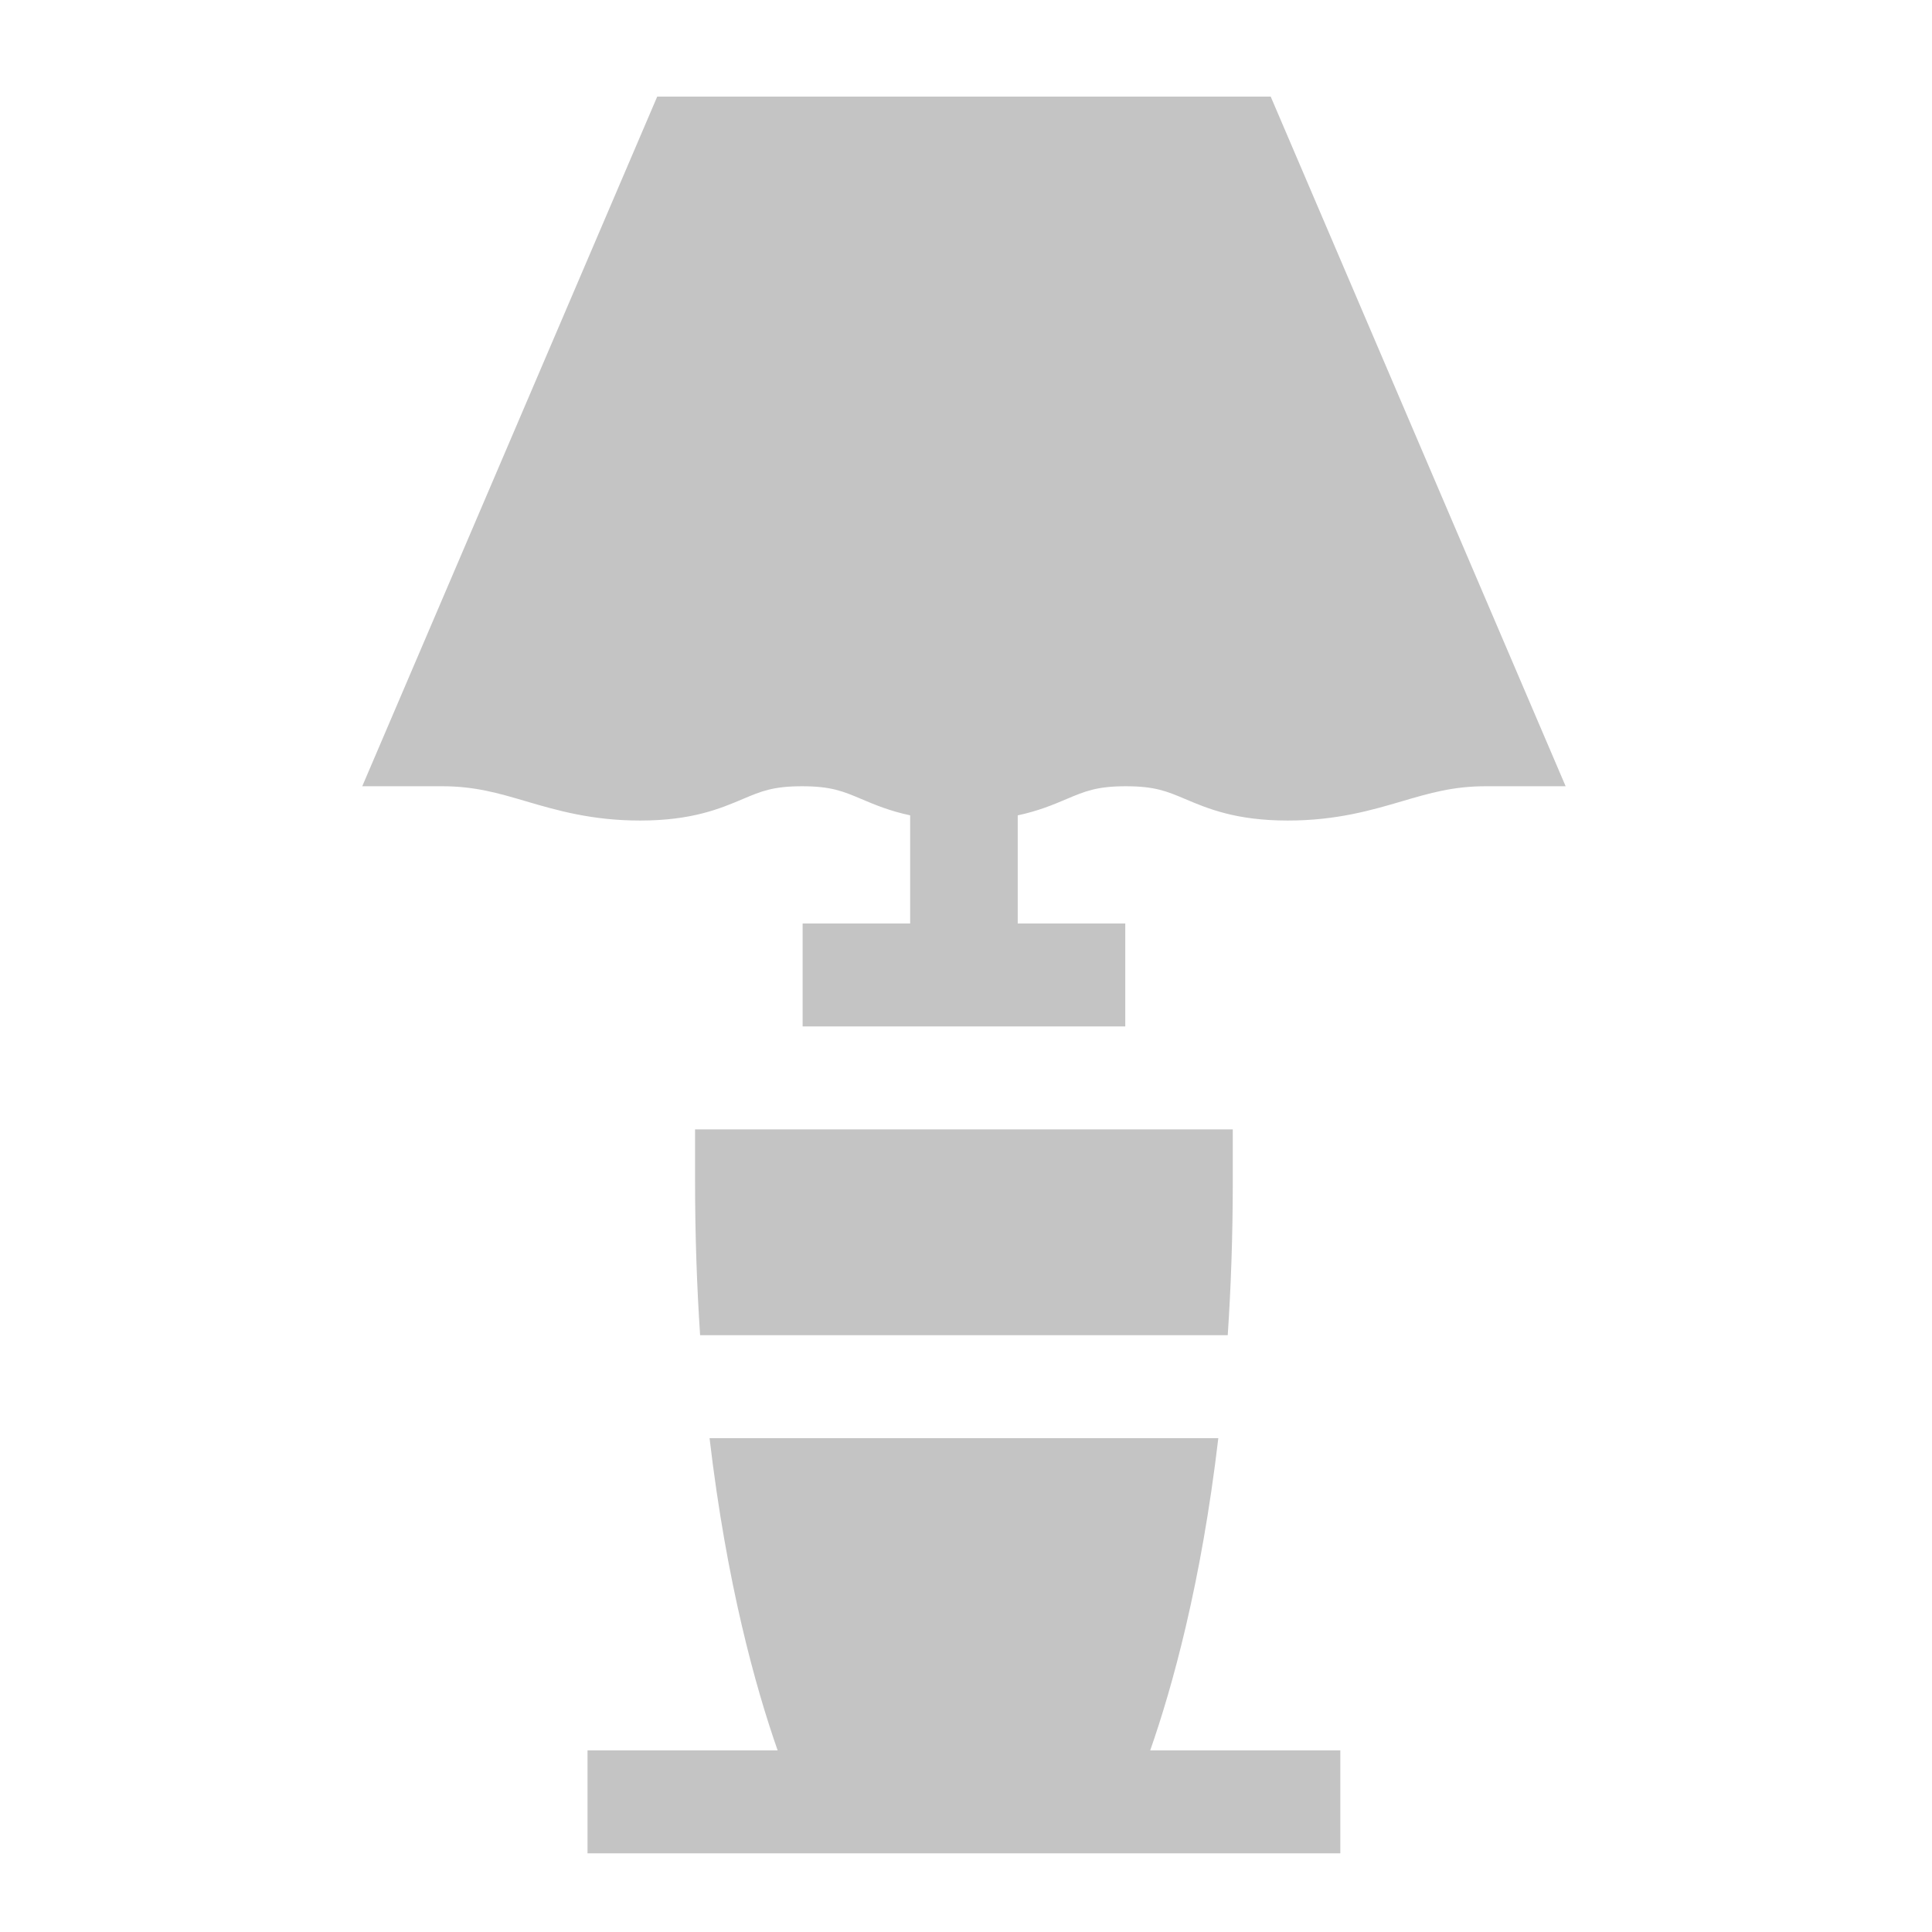
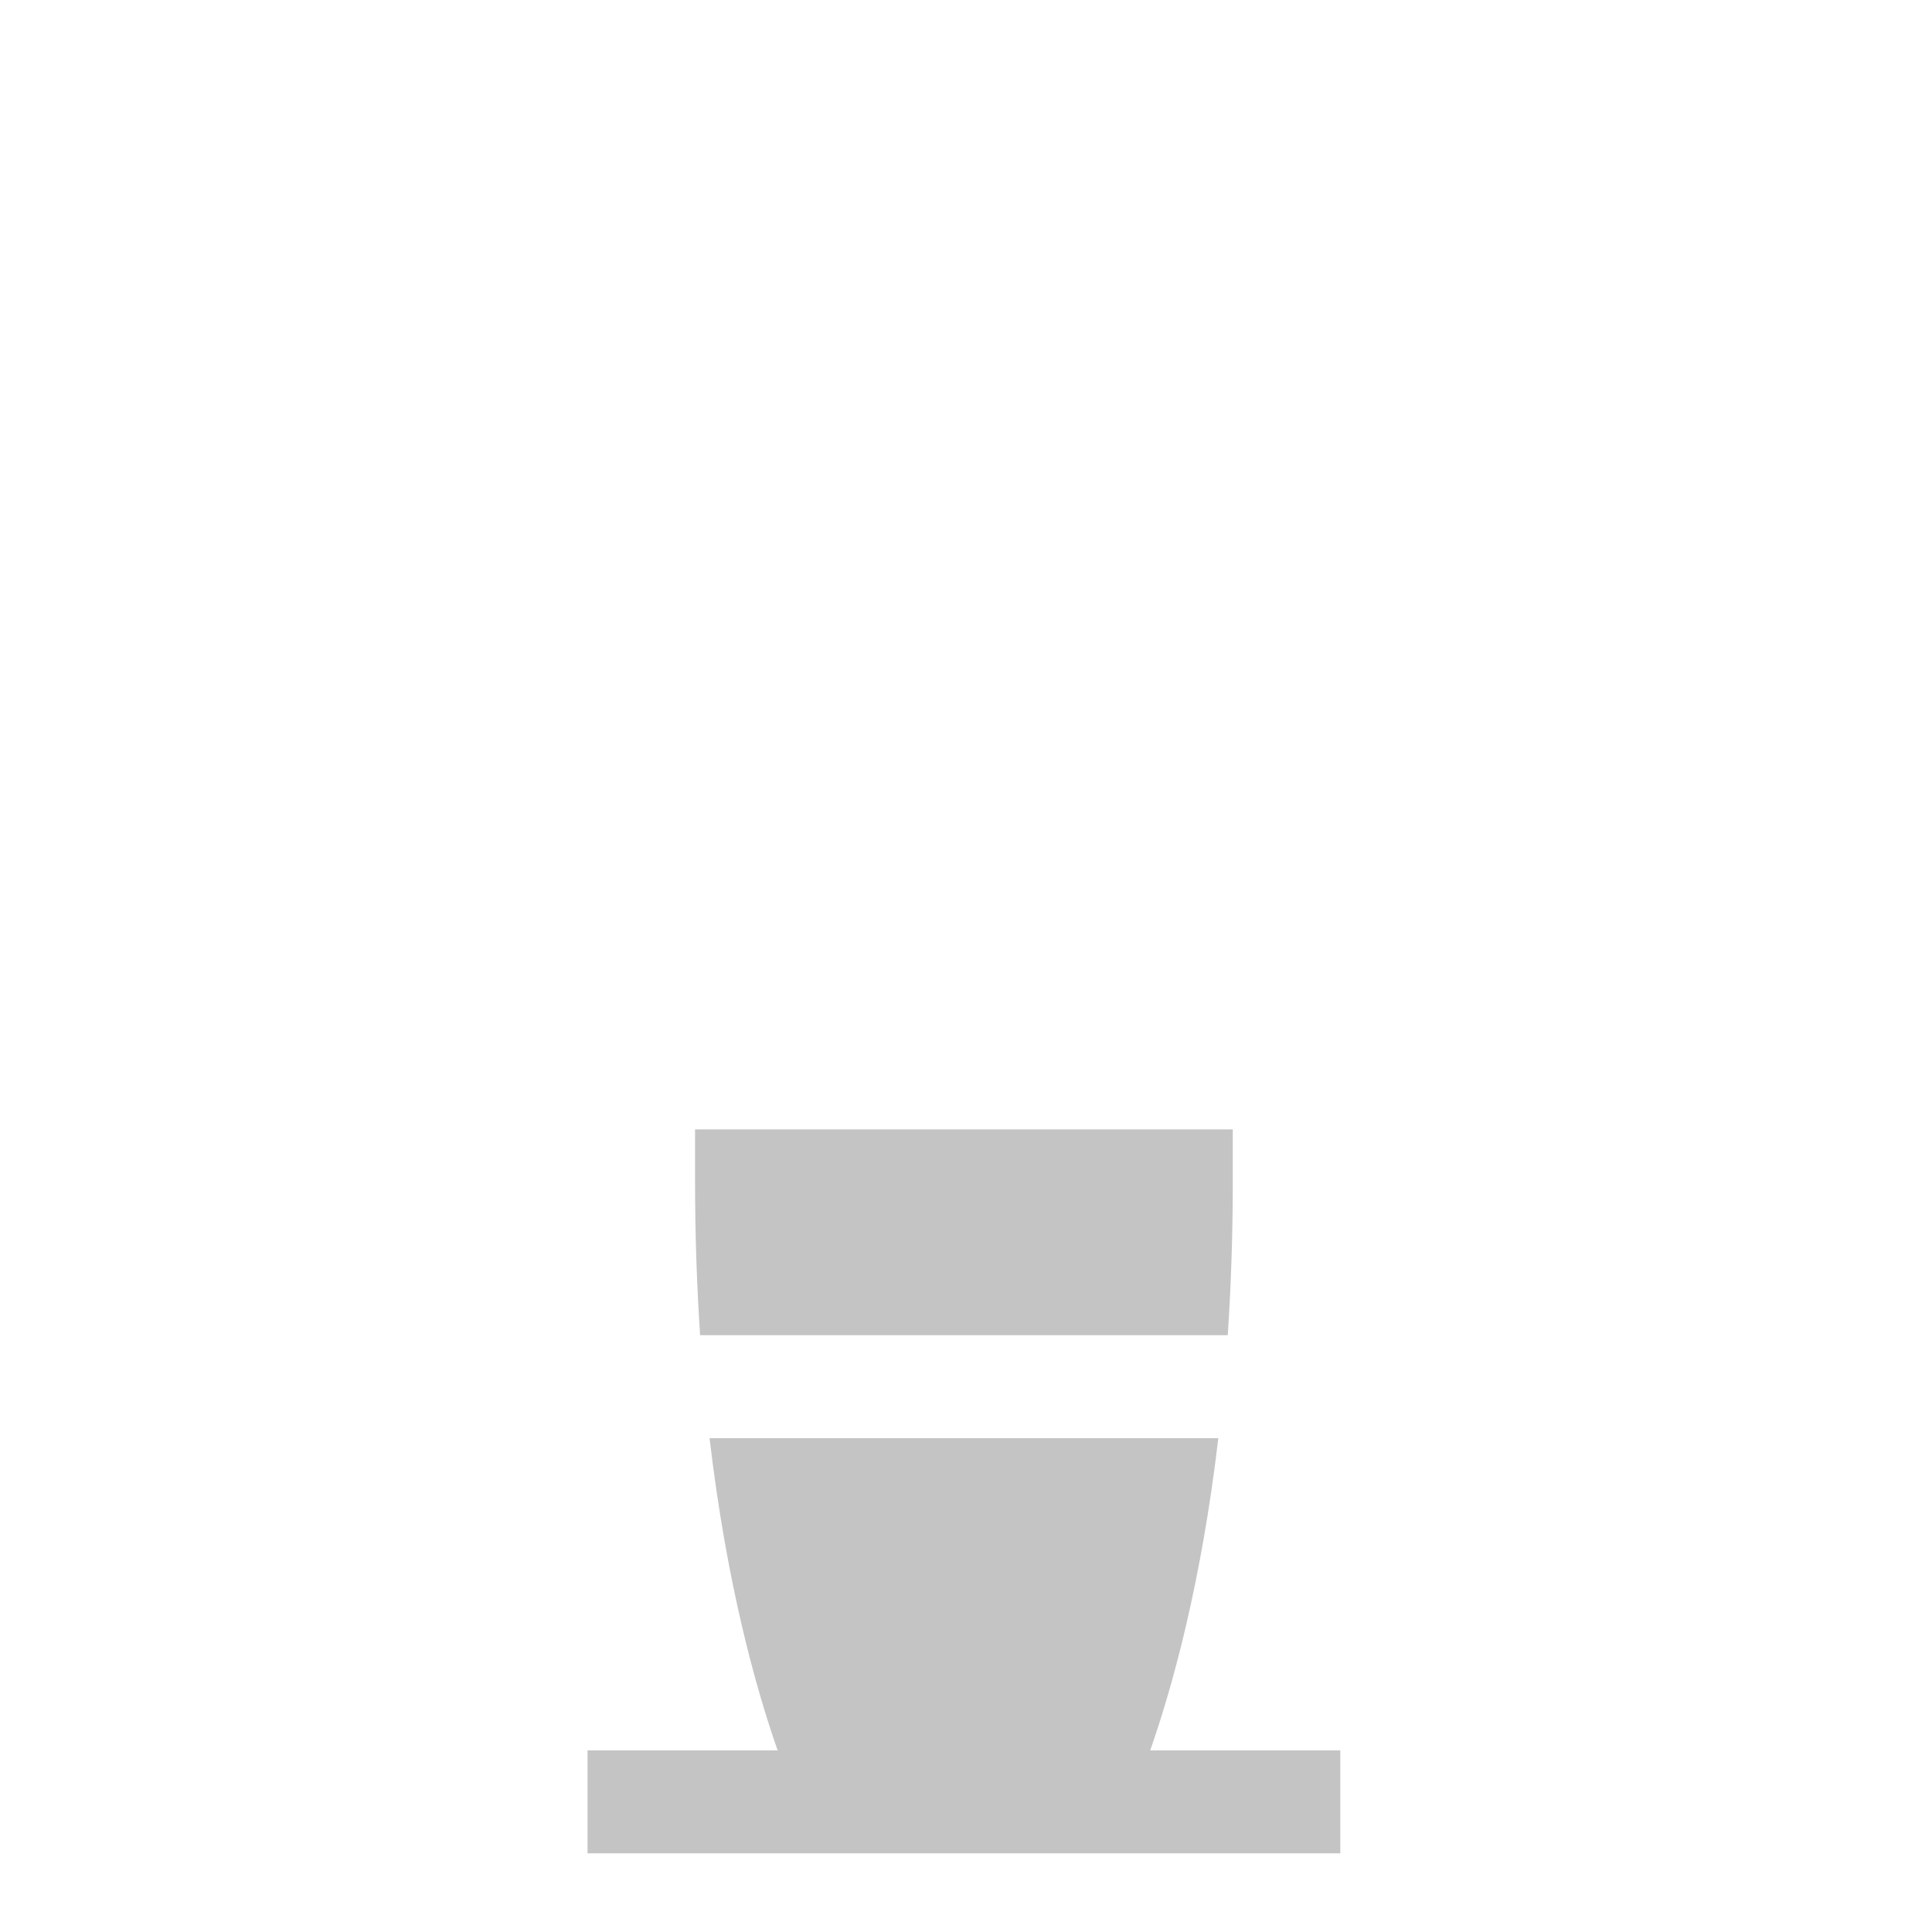
<svg xmlns="http://www.w3.org/2000/svg" width="80" height="80" viewBox="0 0 80 80" fill="none">
  <path d="M51.047 46.764H28.781V48.895C28.781 51.175 28.858 53.304 28.99 55.288H50.838C50.971 53.304 51.047 51.175 51.047 48.895V46.764H51.047Z" fill="#C4C4C4" />
  <path d="M29.381 59.551C30.087 65.559 31.282 69.856 32.2 72.479H24.328V76.742H55.5V72.479H47.628C48.546 69.856 49.741 65.559 50.448 59.551H29.381Z" fill="#C4C4C4" />
-   <path d="M46.595 42.502V38.239H42.142V33.762C42.995 33.581 43.622 33.317 44.17 33.084C44.92 32.767 45.415 32.557 46.62 32.557C47.825 32.557 48.321 32.767 49.071 33.084C50.01 33.482 51.178 33.977 53.325 33.977C55.334 33.977 56.789 33.55 58.072 33.173C59.198 32.842 60.171 32.557 61.513 32.557H64.83L52.617 4H27.214L15 32.557H18.317C19.66 32.557 20.633 32.842 21.759 33.173C23.042 33.55 24.497 33.977 26.507 33.977C28.654 33.977 29.822 33.482 30.761 33.085C31.511 32.767 32.007 32.557 33.212 32.557C34.417 32.557 34.913 32.767 35.663 33.084C36.21 33.316 36.837 33.581 37.688 33.761V38.239H33.235V42.502H46.595Z" fill="#C4C4C4" />
</svg>